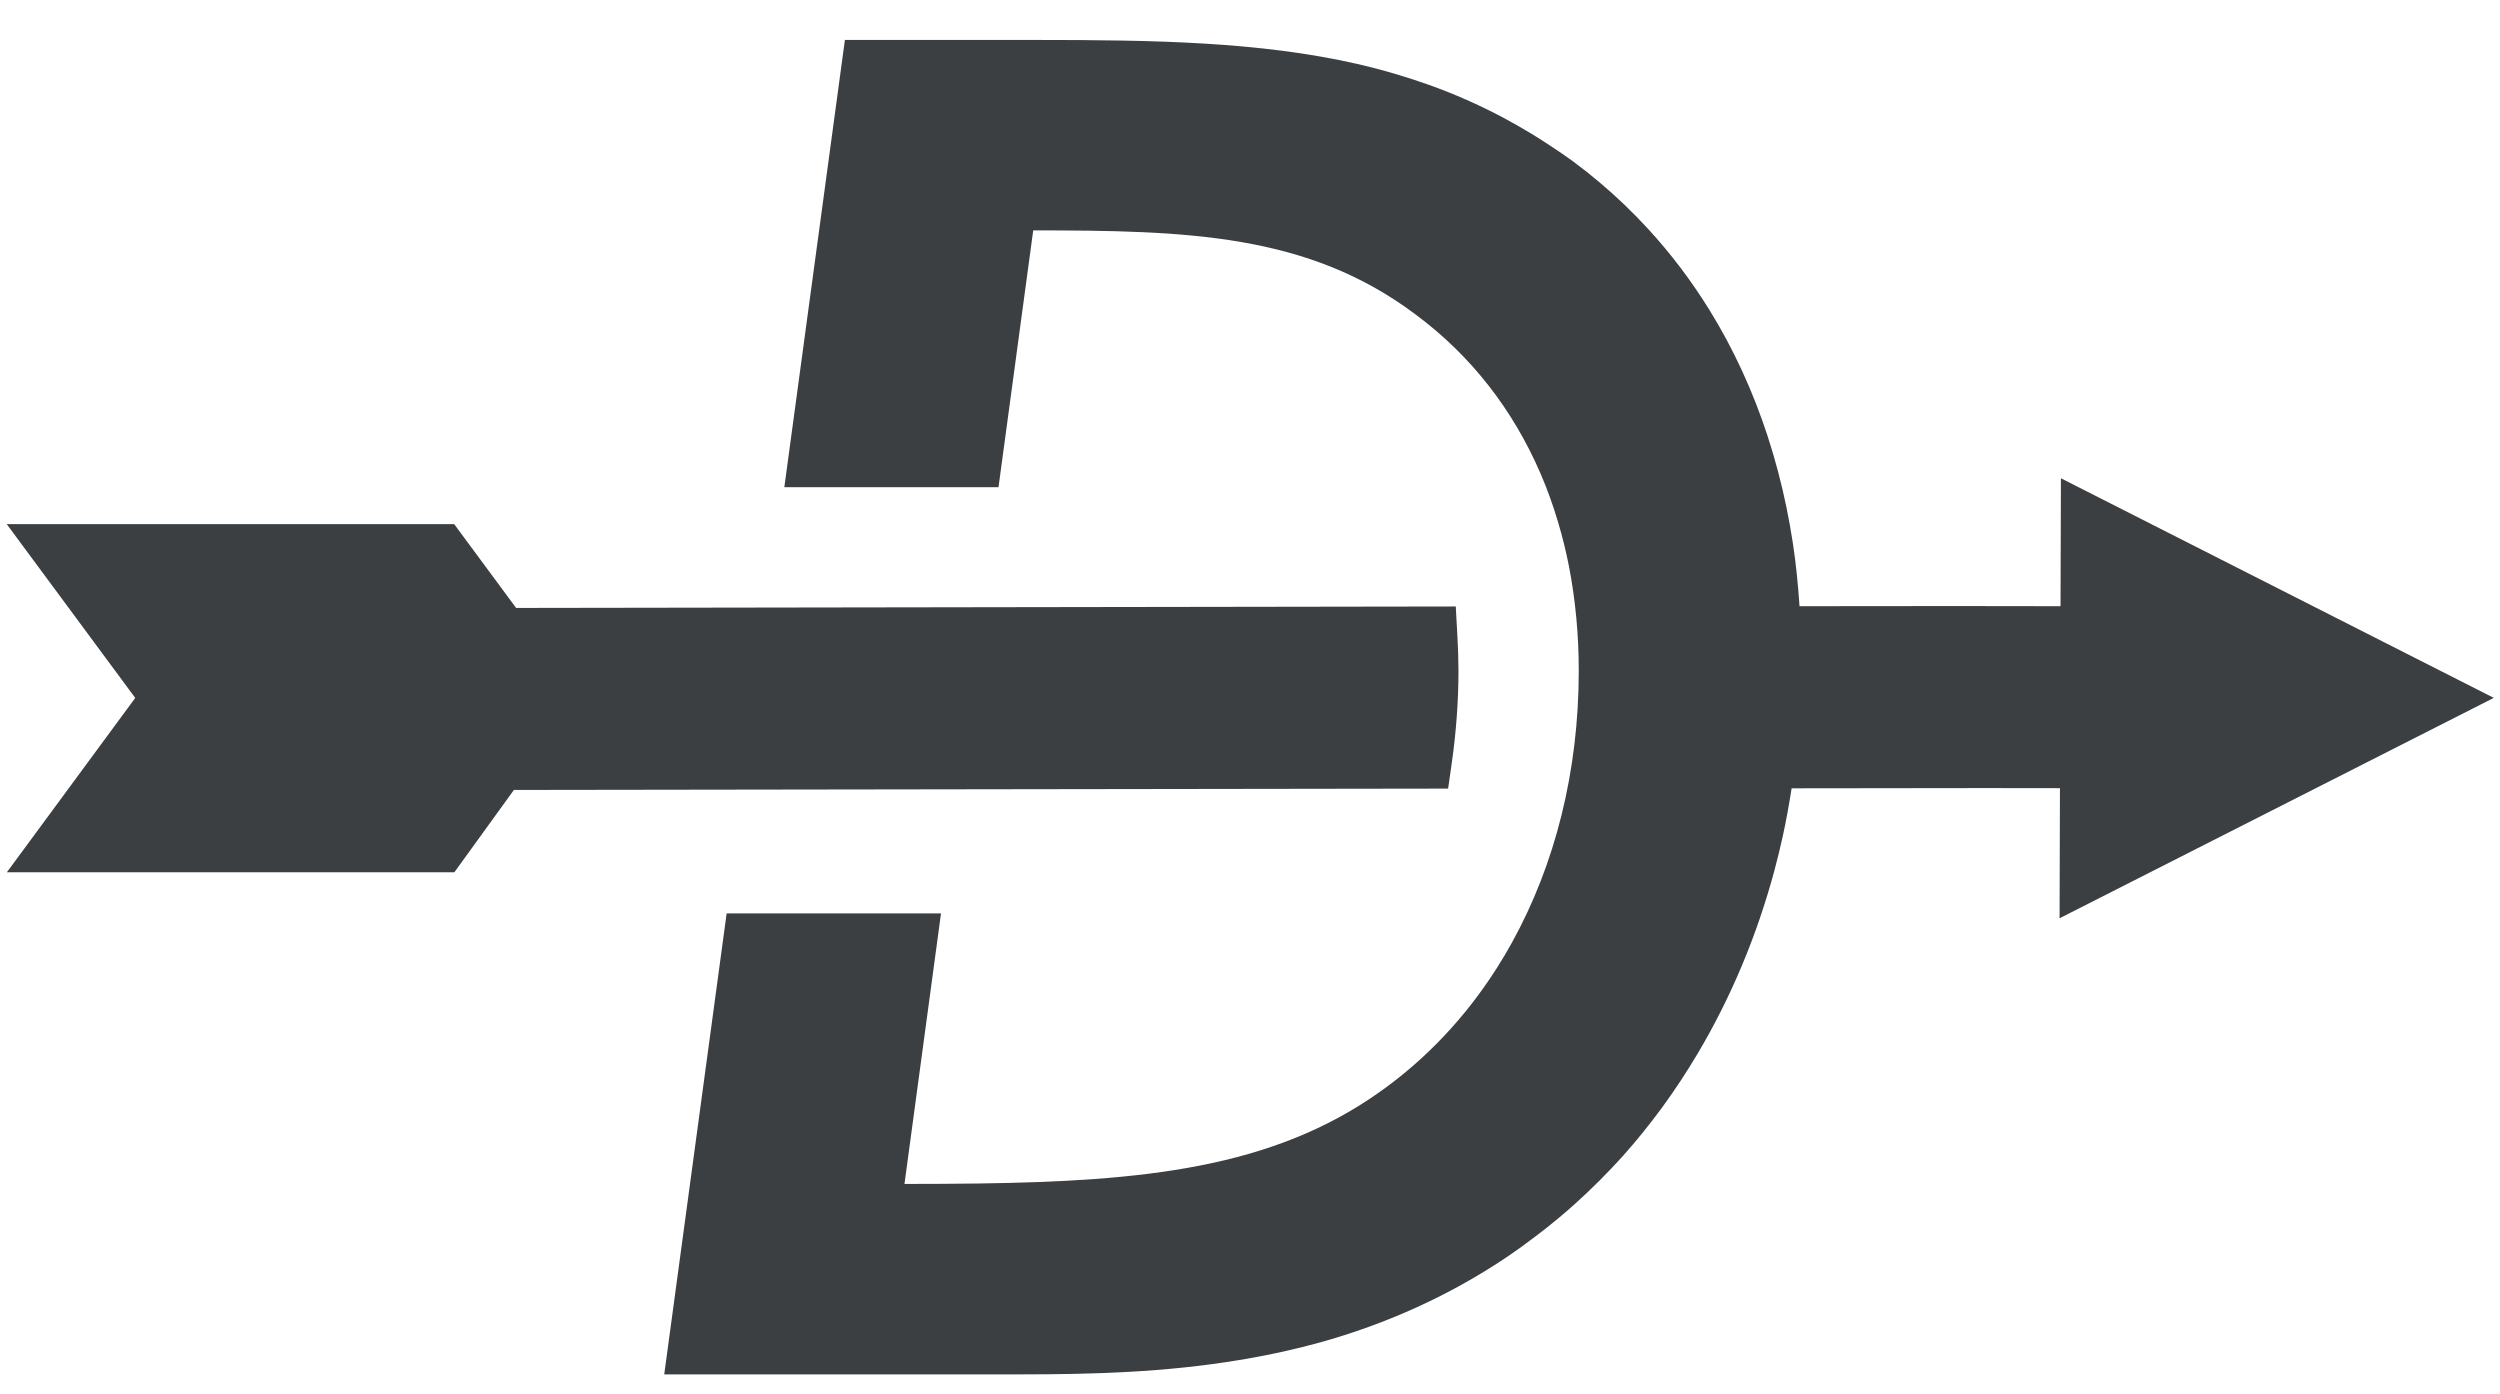
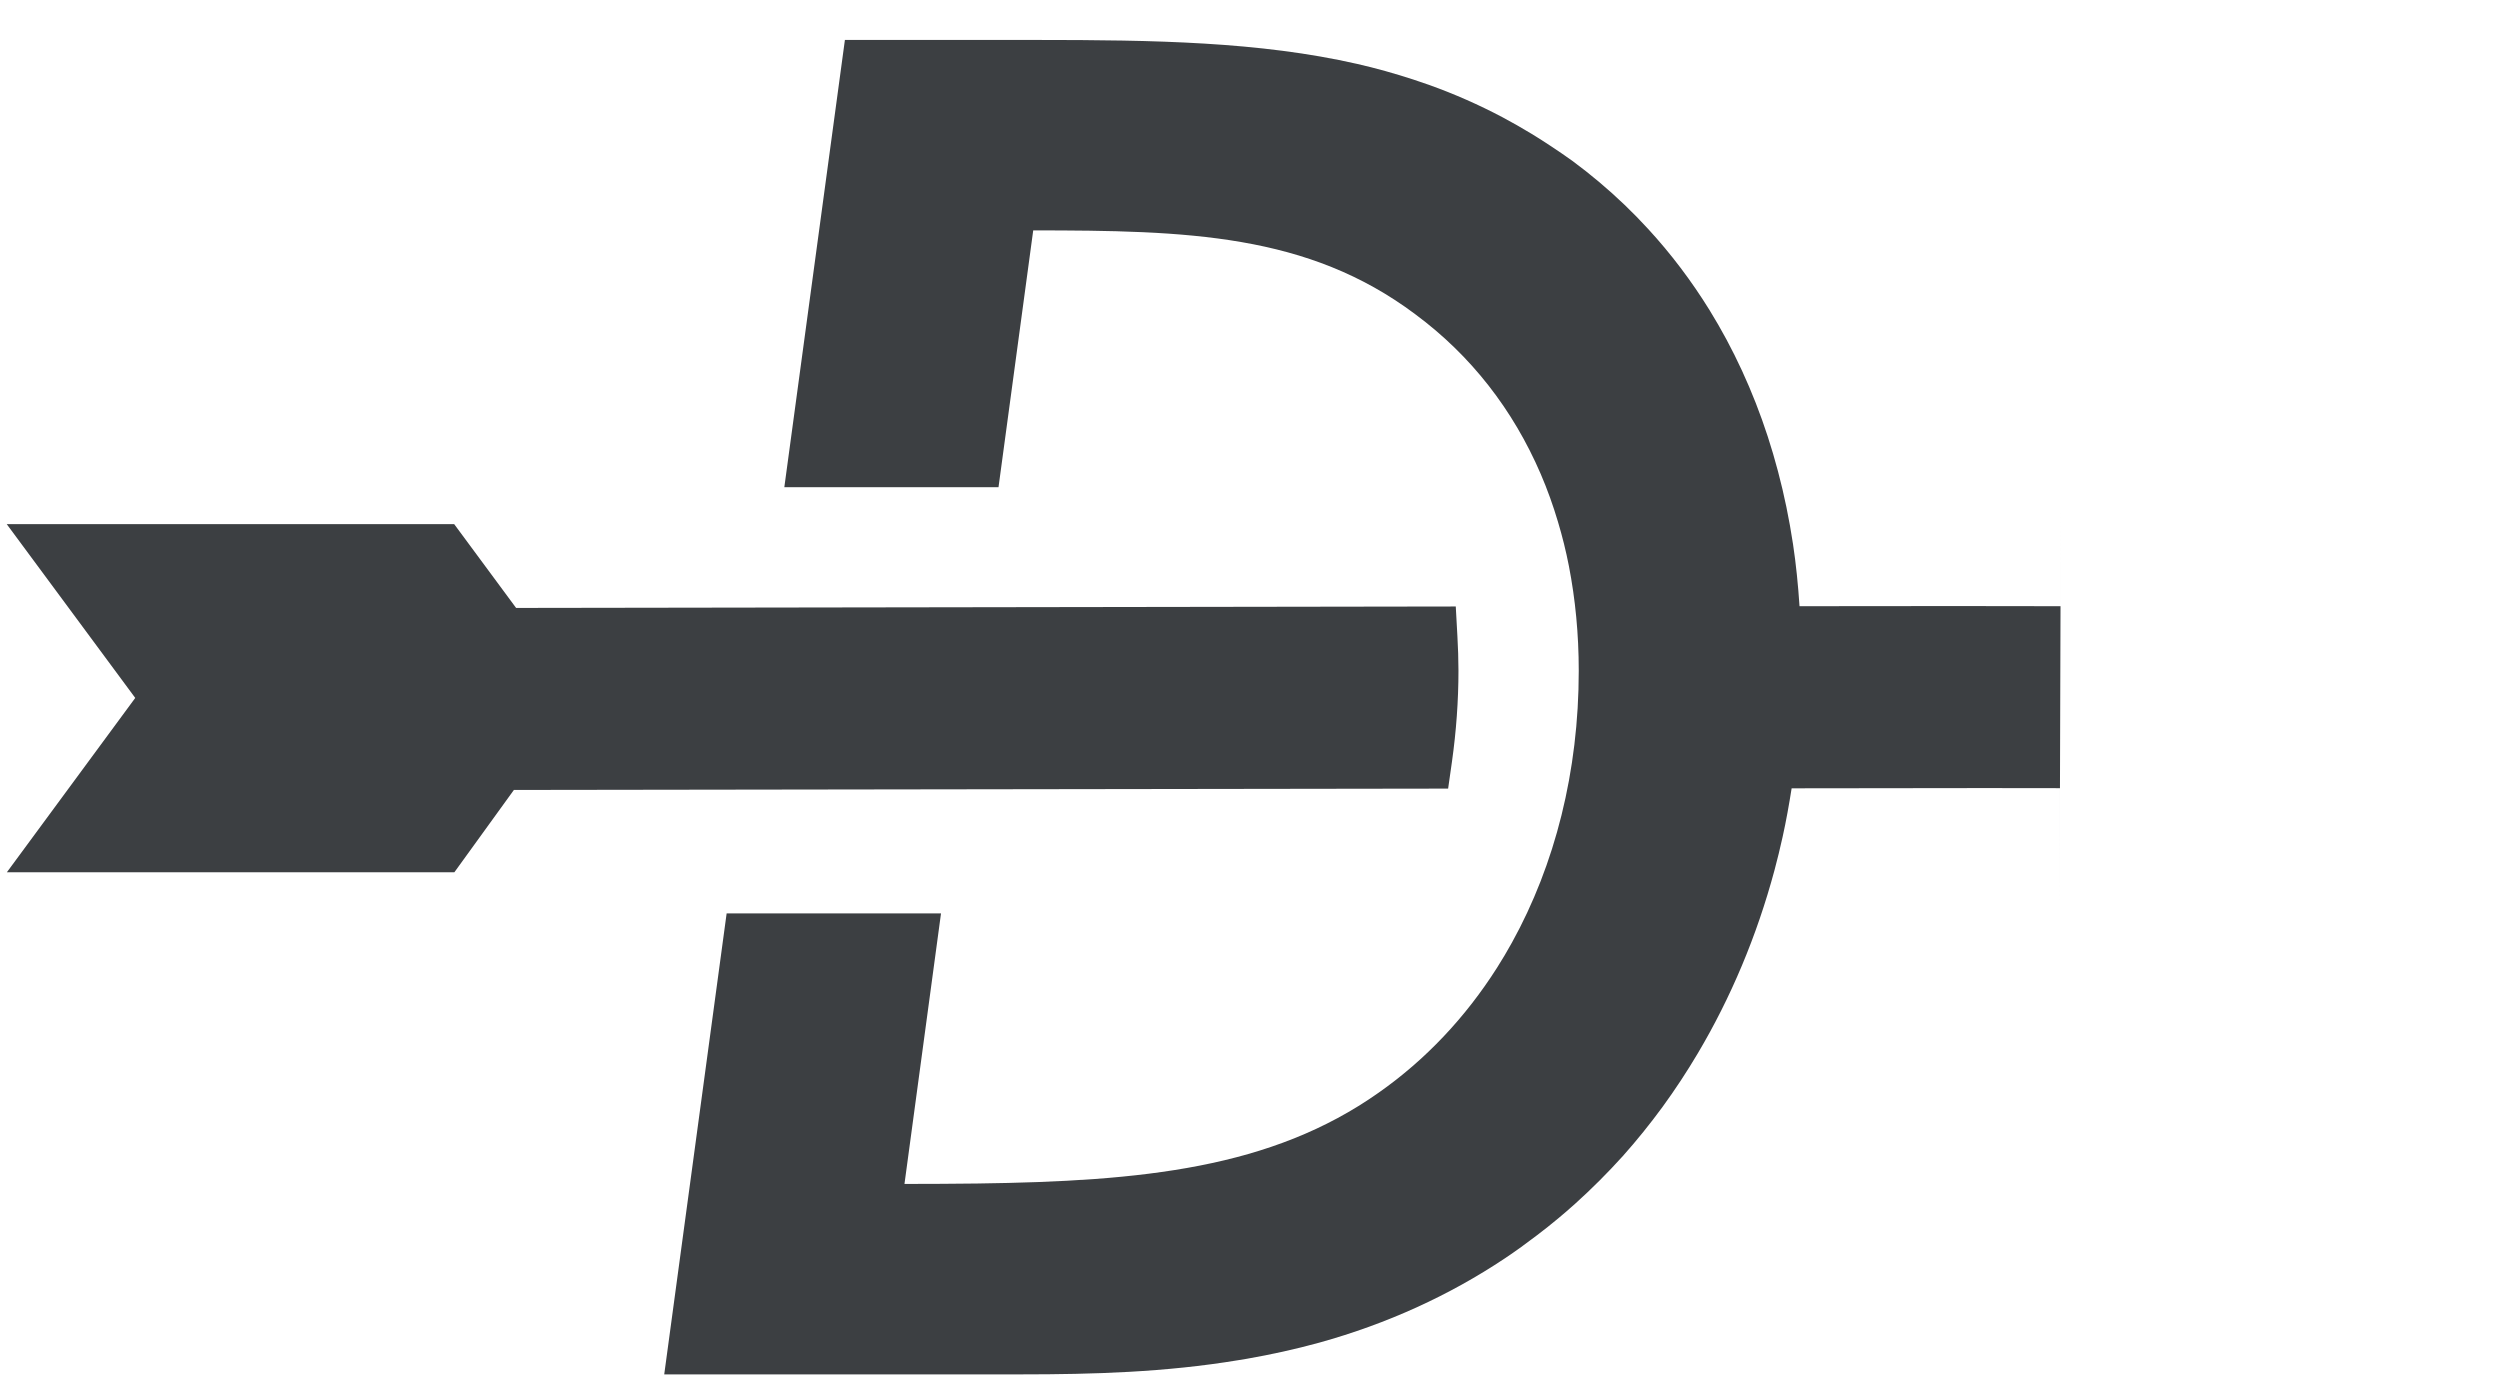
<svg xmlns="http://www.w3.org/2000/svg" xmlns:ns1="http://www.bohemiancoding.com/sketch/ns" width="52px" height="29px" viewBox="0 0 52 29" version="1.1">
  <title>Immediately-White-D-Arrow Copy</title>
  <desc>Created with Sketch.</desc>
  <defs />
  <g id="Page-7" stroke="none" stroke-width="1" fill="none" fill-rule="evenodd" ns1:type="MSPage">
    <g id="1" ns1:type="MSArtboardGroup" transform="translate(-694, -4364)" fill="#3C3F42">
      <g id="Immediately-White-D-Arrow-Copy" ns1:type="MSLayerGroup" transform="translate(694, 4364.675)">
-         <path d="M36.909,17.427 C36.97,17.198 37.027,16.967 37.078,16.734 C37.152,16.402 37.212,16.063 37.266,15.722 L41.281,15.717 C41.809,15.717 42.265,15.718 42.847,15.719 L42.839,18.425 L51.871,13.841 L42.867,9.273 L42.859,11.934 C42.041,11.932 41.467,11.931 40.685,11.931 L37.43,11.934 C37.401,11.495 37.358,11.063 37.295,10.644 C37.216,10.123 37.112,9.618 36.982,9.128 C36.724,8.149 36.365,7.234 35.913,6.391 C35.8,6.181 35.682,5.975 35.557,5.773 C35.183,5.169 34.758,4.606 34.284,4.09 C33.968,3.745 33.63,3.421 33.271,3.118 C33.091,2.966 32.906,2.82 32.716,2.679 C32.571,2.573 32.425,2.476 32.279,2.378 C32.14,2.285 32.001,2.197 31.861,2.111 C31.66,1.989 31.458,1.874 31.256,1.766 C30.757,1.502 30.251,1.28 29.736,1.095 C29.623,1.055 29.51,1.016 29.396,0.979 C29.012,0.854 28.623,0.744 28.227,0.654 C26.201,0.193 24.016,0.156 21.566,0.156 L17.574,0.156 L16.314,9.459 L20.769,9.459 L21.491,4.117 C24.688,4.119 27.2,4.183 29.44,5.863 C30.596,6.72 31.472,7.847 32.047,9.184 C32.185,9.505 32.305,9.838 32.407,10.183 C32.496,10.48 32.572,10.784 32.633,11.098 C32.767,11.787 32.838,12.514 32.838,13.276 C32.838,15.373 32.344,17.31 31.45,18.928 C31.351,19.108 31.246,19.284 31.137,19.456 C30.482,20.486 29.654,21.366 28.68,22.05 C26.45,23.625 23.763,23.896 20.33,23.942 C19.84,23.948 19.334,23.951 18.813,23.951 L19.573,18.324 L19.573,18.324 L15.114,18.324 L13.816,27.912 L18.487,27.912 L21.246,27.912 C22.741,27.912 24.236,27.869 25.762,27.616 C25.821,27.607 25.879,27.597 25.938,27.587 C26.435,27.5 26.935,27.391 27.441,27.252 C28.857,26.859 30.147,26.269 31.304,25.497 C31.531,25.345 31.753,25.184 31.97,25.018 C32.121,24.903 32.27,24.786 32.415,24.664 C32.534,24.565 32.651,24.463 32.766,24.36 C33.111,24.049 33.441,23.719 33.756,23.37 C34.046,23.045 34.321,22.703 34.582,22.347 C34.842,21.99 35.086,21.619 35.315,21.233 C36.001,20.077 36.541,18.796 36.909,17.427 Z M0.143,17.468 L9.451,17.468 L10.689,15.756 L30.121,15.728 L30.201,15.166 C30.29,14.534 30.336,13.897 30.336,13.276 C30.336,13.032 30.327,12.793 30.314,12.557 L30.28,11.94 L10.735,11.97 L9.447,10.227 L0.14,10.227 L2.813,13.842 L0.143,17.468 Z" id="Fill-1" ns1:type="MSShapeGroup" />
+         <path d="M36.909,17.427 C36.97,17.198 37.027,16.967 37.078,16.734 C37.152,16.402 37.212,16.063 37.266,15.722 L41.281,15.717 C41.809,15.717 42.265,15.718 42.847,15.719 L42.839,18.425 L42.867,9.273 L42.859,11.934 C42.041,11.932 41.467,11.931 40.685,11.931 L37.43,11.934 C37.401,11.495 37.358,11.063 37.295,10.644 C37.216,10.123 37.112,9.618 36.982,9.128 C36.724,8.149 36.365,7.234 35.913,6.391 C35.8,6.181 35.682,5.975 35.557,5.773 C35.183,5.169 34.758,4.606 34.284,4.09 C33.968,3.745 33.63,3.421 33.271,3.118 C33.091,2.966 32.906,2.82 32.716,2.679 C32.571,2.573 32.425,2.476 32.279,2.378 C32.14,2.285 32.001,2.197 31.861,2.111 C31.66,1.989 31.458,1.874 31.256,1.766 C30.757,1.502 30.251,1.28 29.736,1.095 C29.623,1.055 29.51,1.016 29.396,0.979 C29.012,0.854 28.623,0.744 28.227,0.654 C26.201,0.193 24.016,0.156 21.566,0.156 L17.574,0.156 L16.314,9.459 L20.769,9.459 L21.491,4.117 C24.688,4.119 27.2,4.183 29.44,5.863 C30.596,6.72 31.472,7.847 32.047,9.184 C32.185,9.505 32.305,9.838 32.407,10.183 C32.496,10.48 32.572,10.784 32.633,11.098 C32.767,11.787 32.838,12.514 32.838,13.276 C32.838,15.373 32.344,17.31 31.45,18.928 C31.351,19.108 31.246,19.284 31.137,19.456 C30.482,20.486 29.654,21.366 28.68,22.05 C26.45,23.625 23.763,23.896 20.33,23.942 C19.84,23.948 19.334,23.951 18.813,23.951 L19.573,18.324 L19.573,18.324 L15.114,18.324 L13.816,27.912 L18.487,27.912 L21.246,27.912 C22.741,27.912 24.236,27.869 25.762,27.616 C25.821,27.607 25.879,27.597 25.938,27.587 C26.435,27.5 26.935,27.391 27.441,27.252 C28.857,26.859 30.147,26.269 31.304,25.497 C31.531,25.345 31.753,25.184 31.97,25.018 C32.121,24.903 32.27,24.786 32.415,24.664 C32.534,24.565 32.651,24.463 32.766,24.36 C33.111,24.049 33.441,23.719 33.756,23.37 C34.046,23.045 34.321,22.703 34.582,22.347 C34.842,21.99 35.086,21.619 35.315,21.233 C36.001,20.077 36.541,18.796 36.909,17.427 Z M0.143,17.468 L9.451,17.468 L10.689,15.756 L30.121,15.728 L30.201,15.166 C30.29,14.534 30.336,13.897 30.336,13.276 C30.336,13.032 30.327,12.793 30.314,12.557 L30.28,11.94 L10.735,11.97 L9.447,10.227 L0.14,10.227 L2.813,13.842 L0.143,17.468 Z" id="Fill-1" ns1:type="MSShapeGroup" />
      </g>
    </g>
  </g>
</svg>